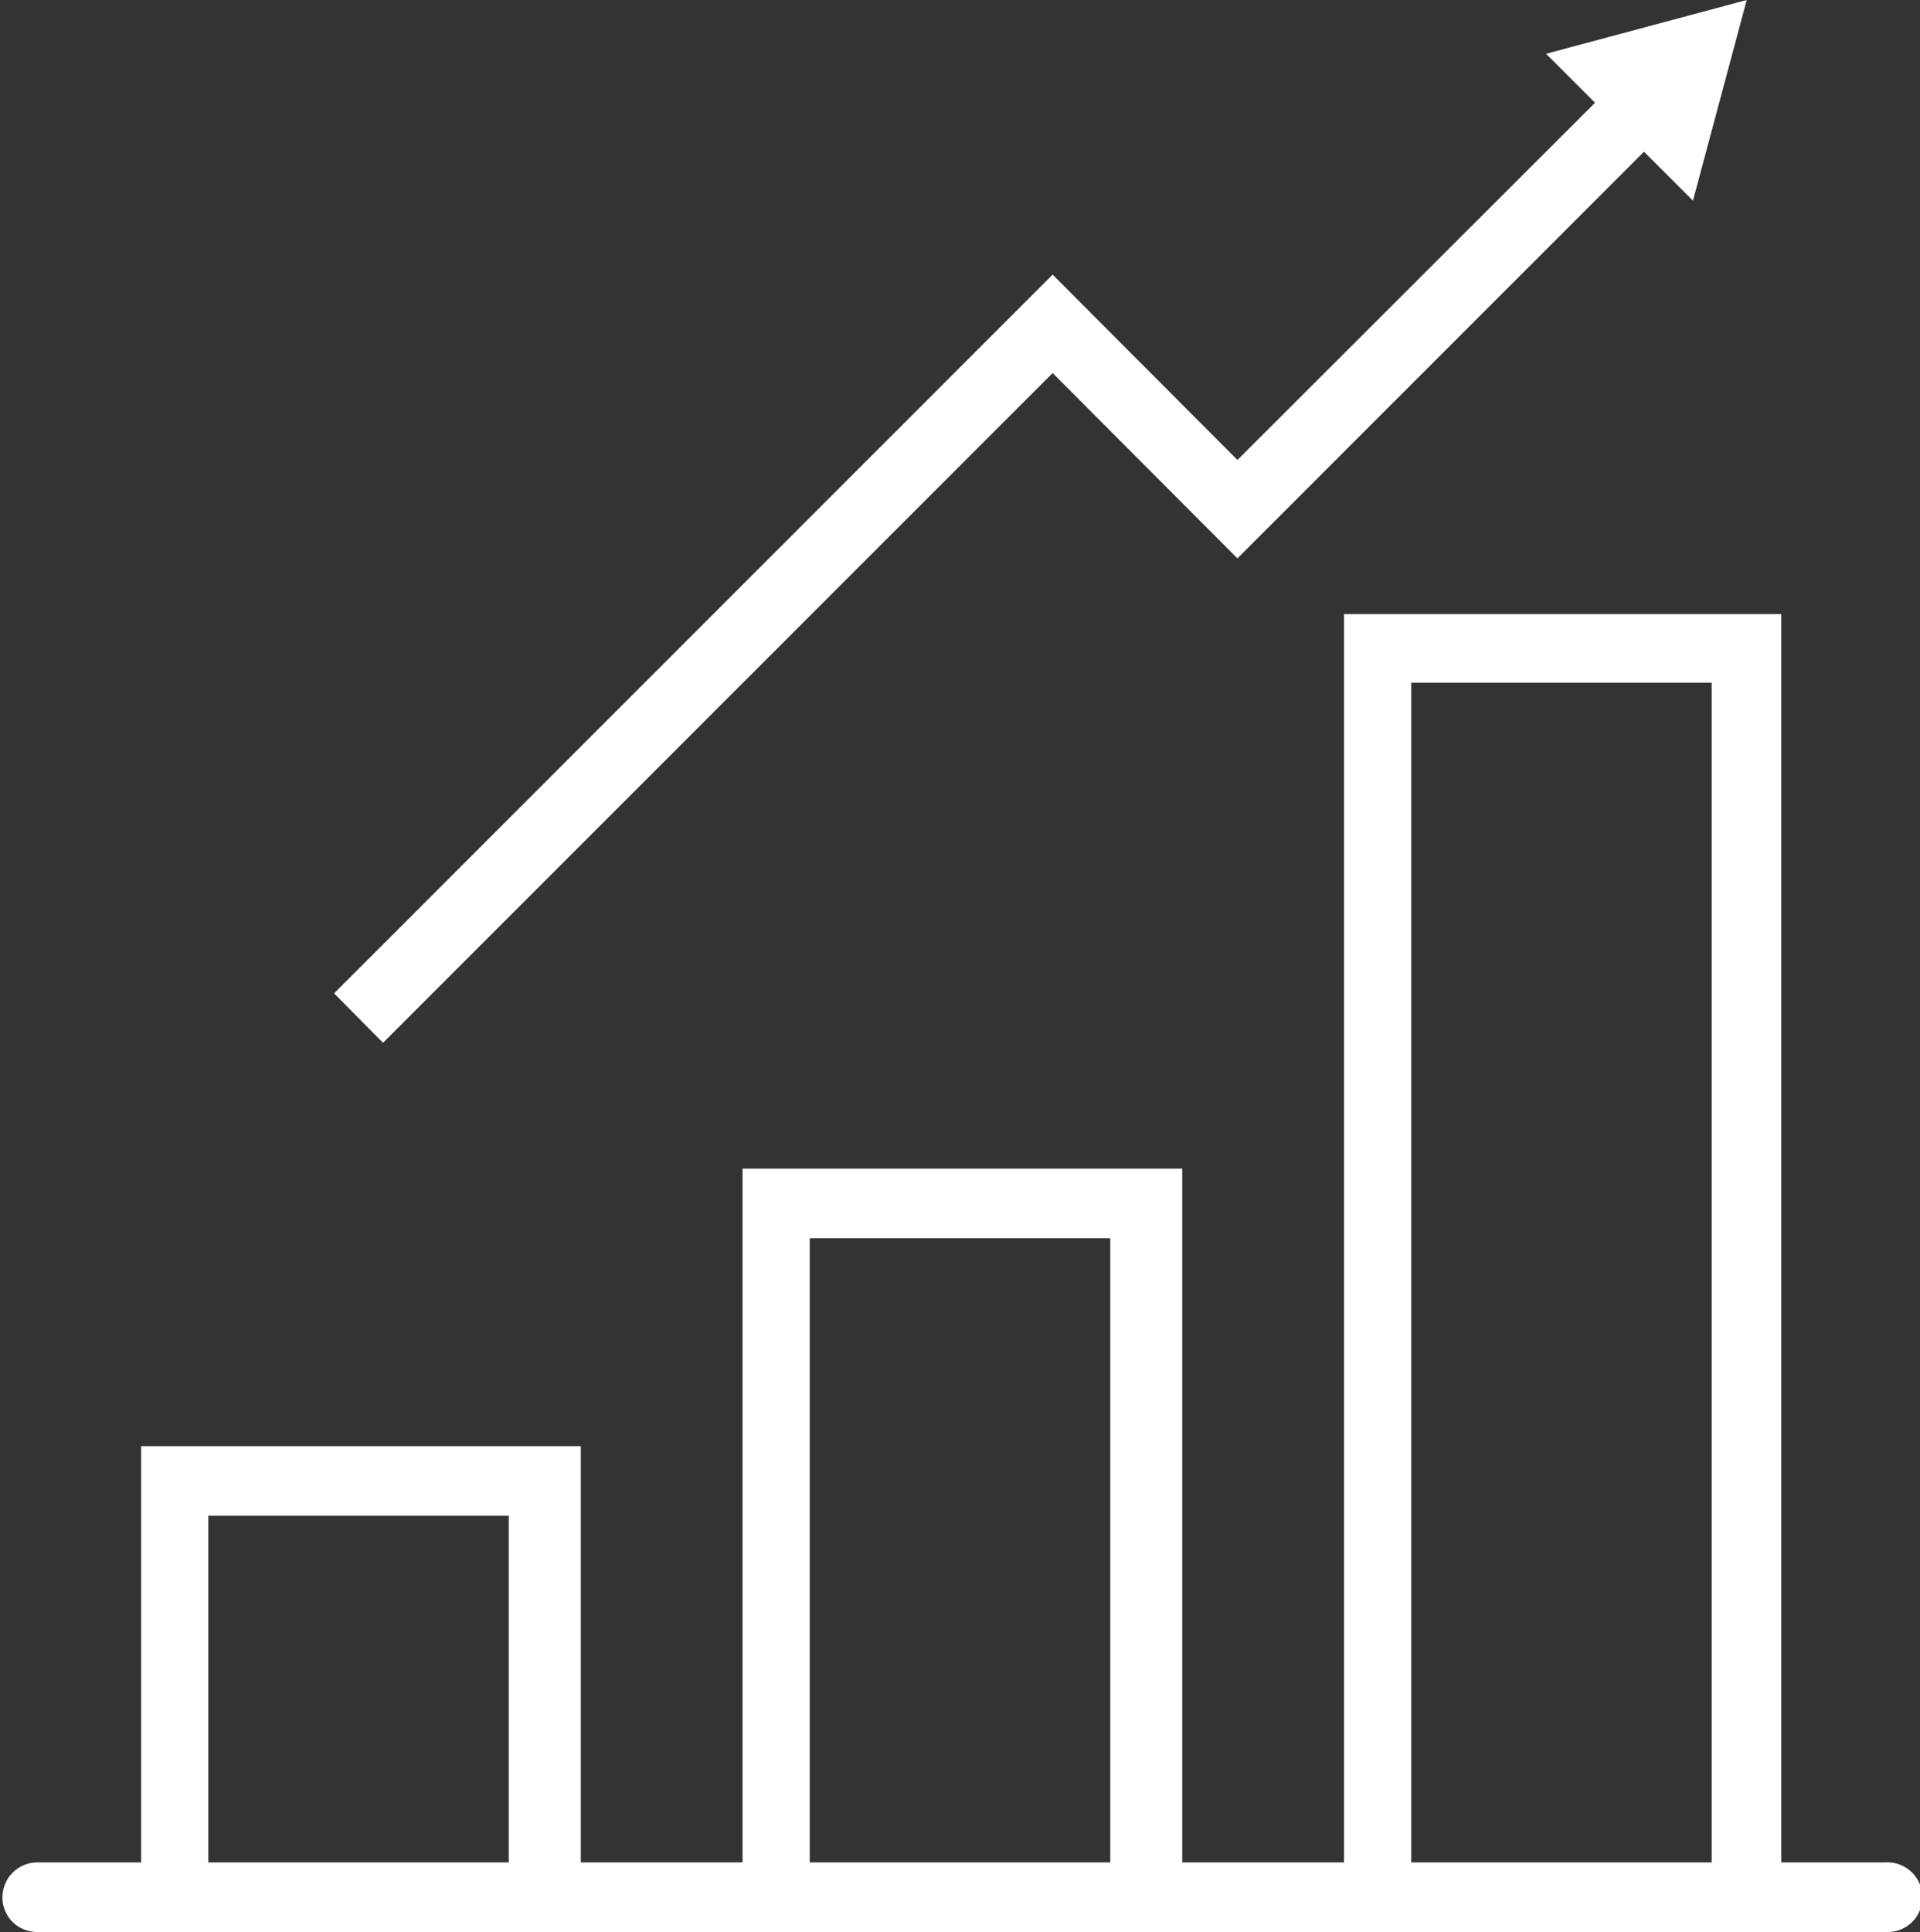
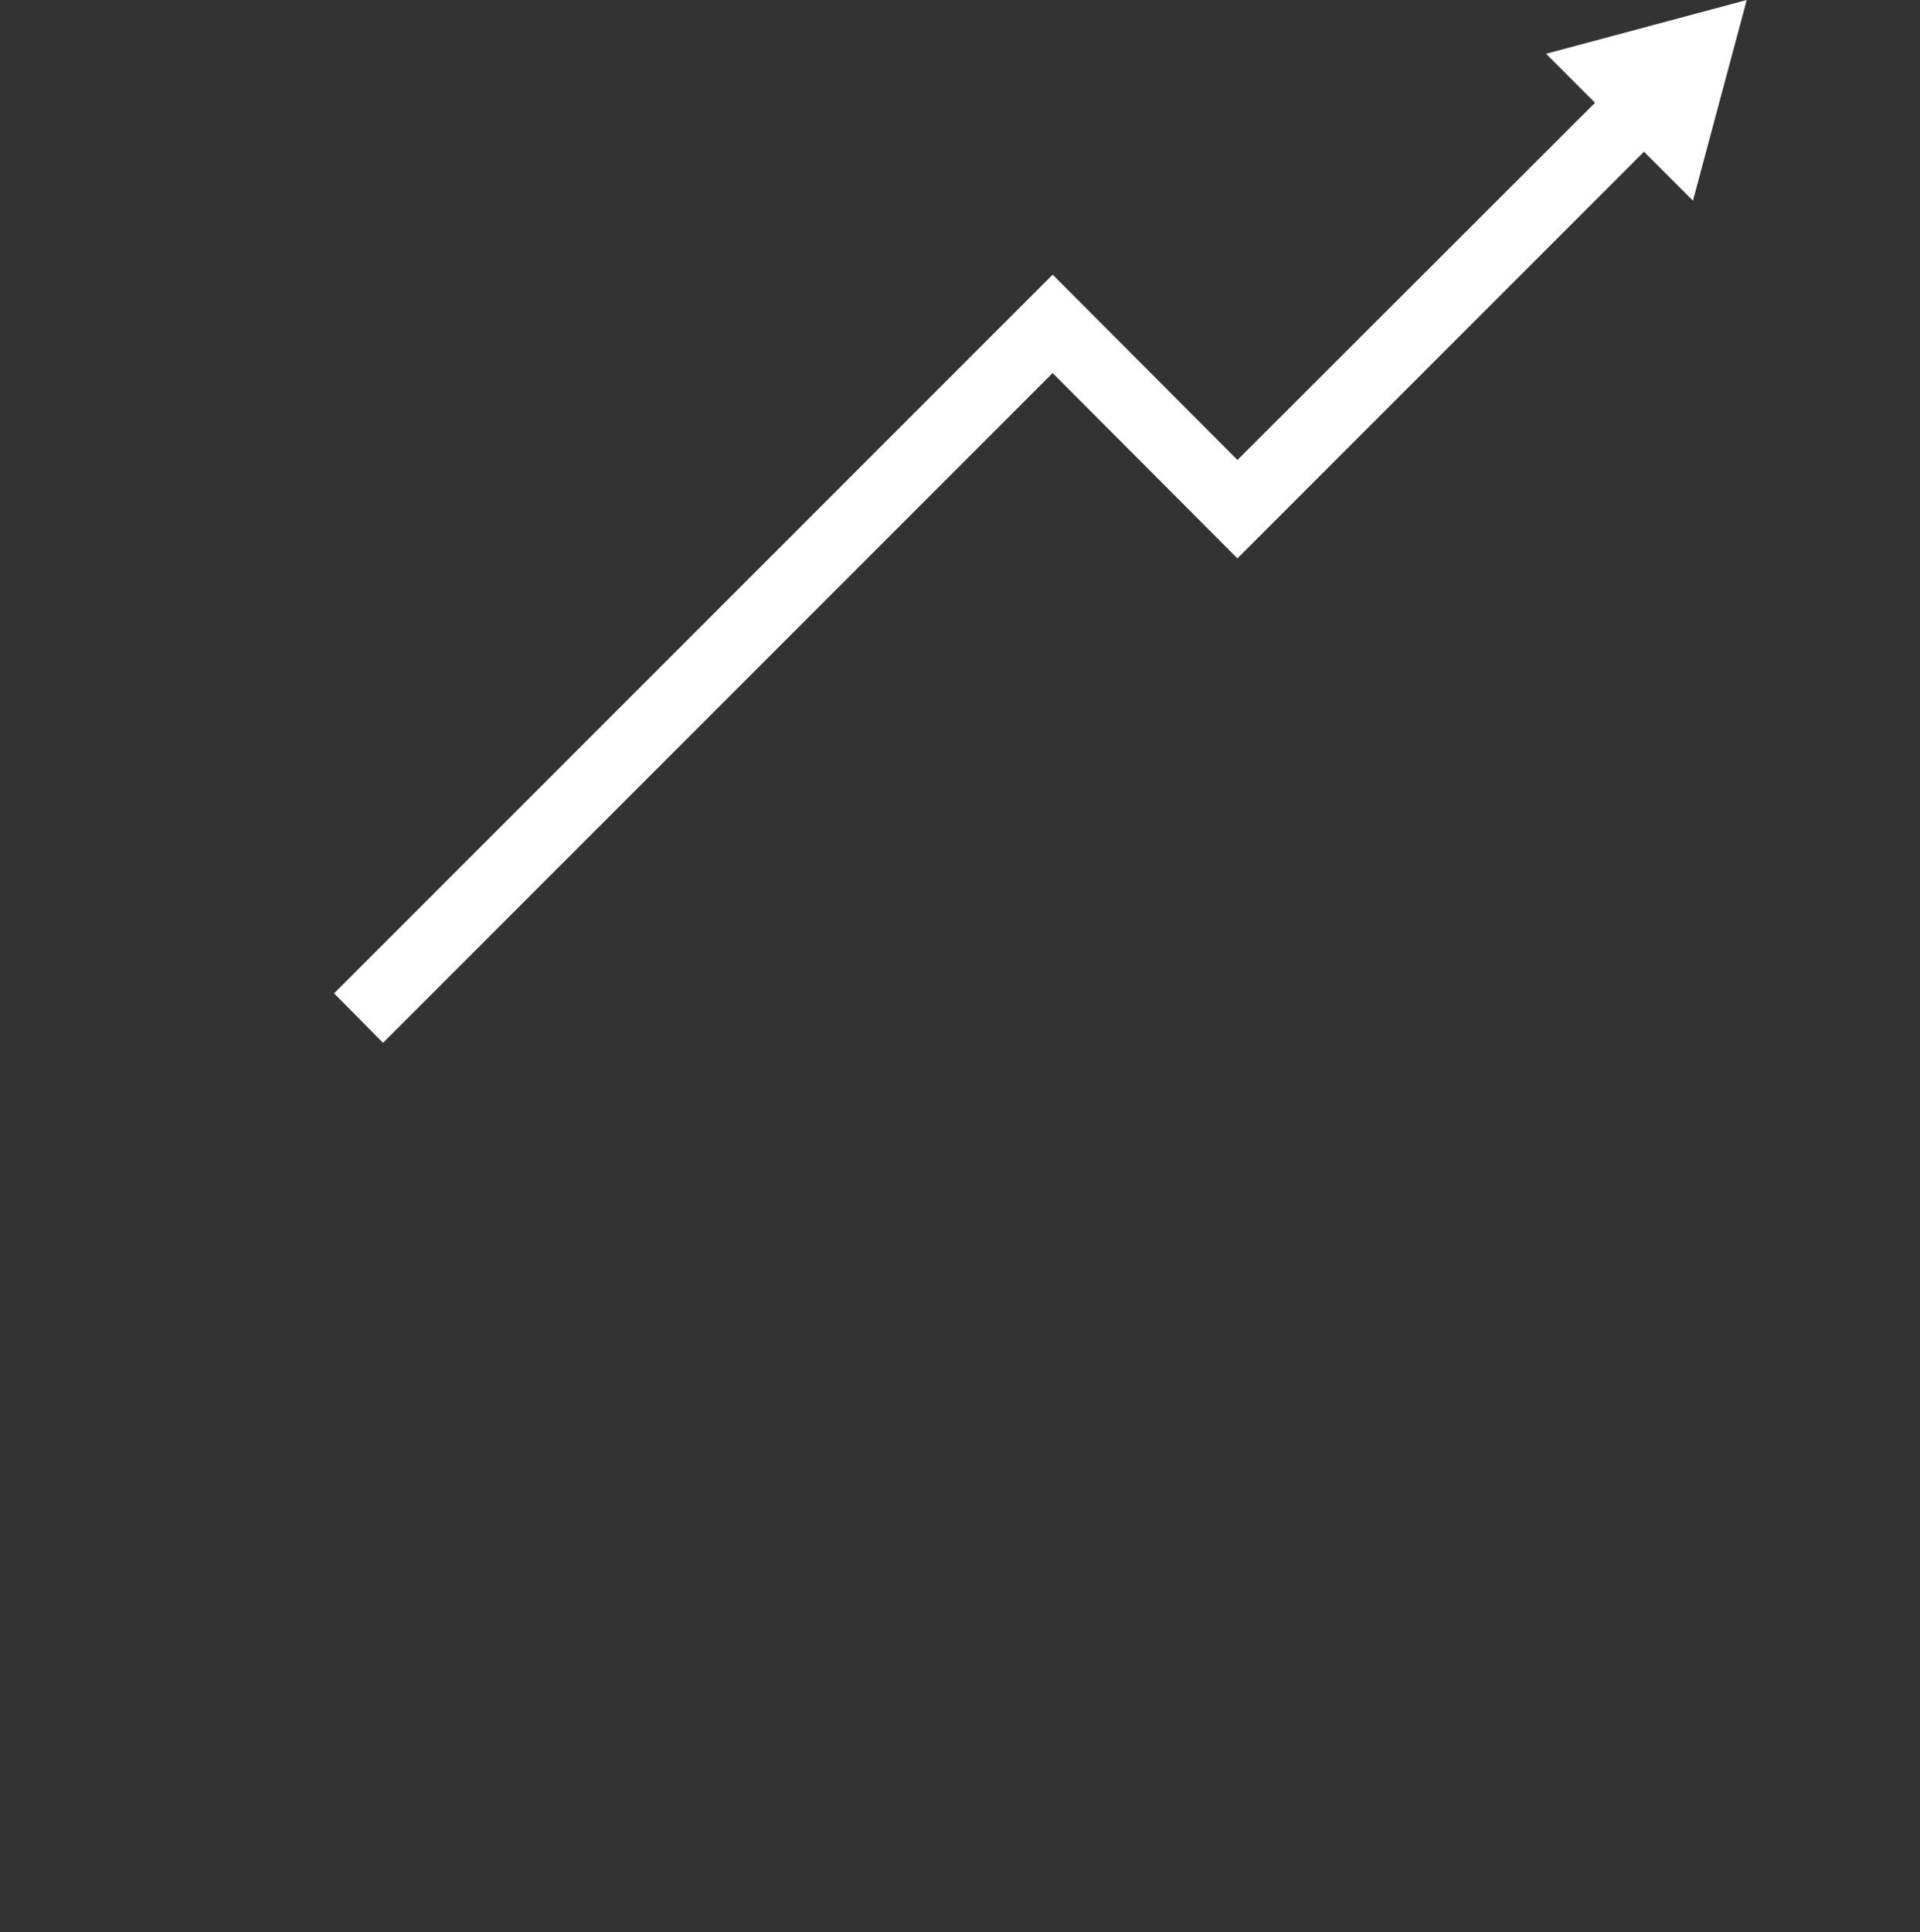
<svg xmlns="http://www.w3.org/2000/svg" id="Livello_1" data-name="Livello 1" viewBox="0 0 40 40.24">
  <rect x="0" y="0" width="40" height="40.24" fill="#333333" stroke="none" />
  <defs>
    <style>.cls-1{fill:#fff;}</style>
  </defs>
  <title>ico-plus-3</title>
  <polygon class="cls-1" points="21.93 7.77 25.78 11.63 34.25 3.16 35.27 4.18 36.39 0 32.21 1.12 33.23 2.14 25.78 9.58 21.93 5.72 6.96 20.69 7.98 21.72 21.93 7.77" />
-   <path class="cls-1" d="M979.28,558.67h-2.17v-26H968v26h-3.37V544.22h-9.16v14.45h-3.37V550h-9.16v8.67h-2.17a.73.73,0,0,0-.72.73.72.72,0,0,0,.72.72h38.56a.72.72,0,0,0,.72-.72A.73.73,0,0,0,979.28,558.67Zm-34.94,0v-7.22h6.26v7.22Zm12.53,0v-13h6.26v13Zm12.53,0V534.1h6.26v24.57Z" transform="translate(-940 -519.88)" />
</svg>